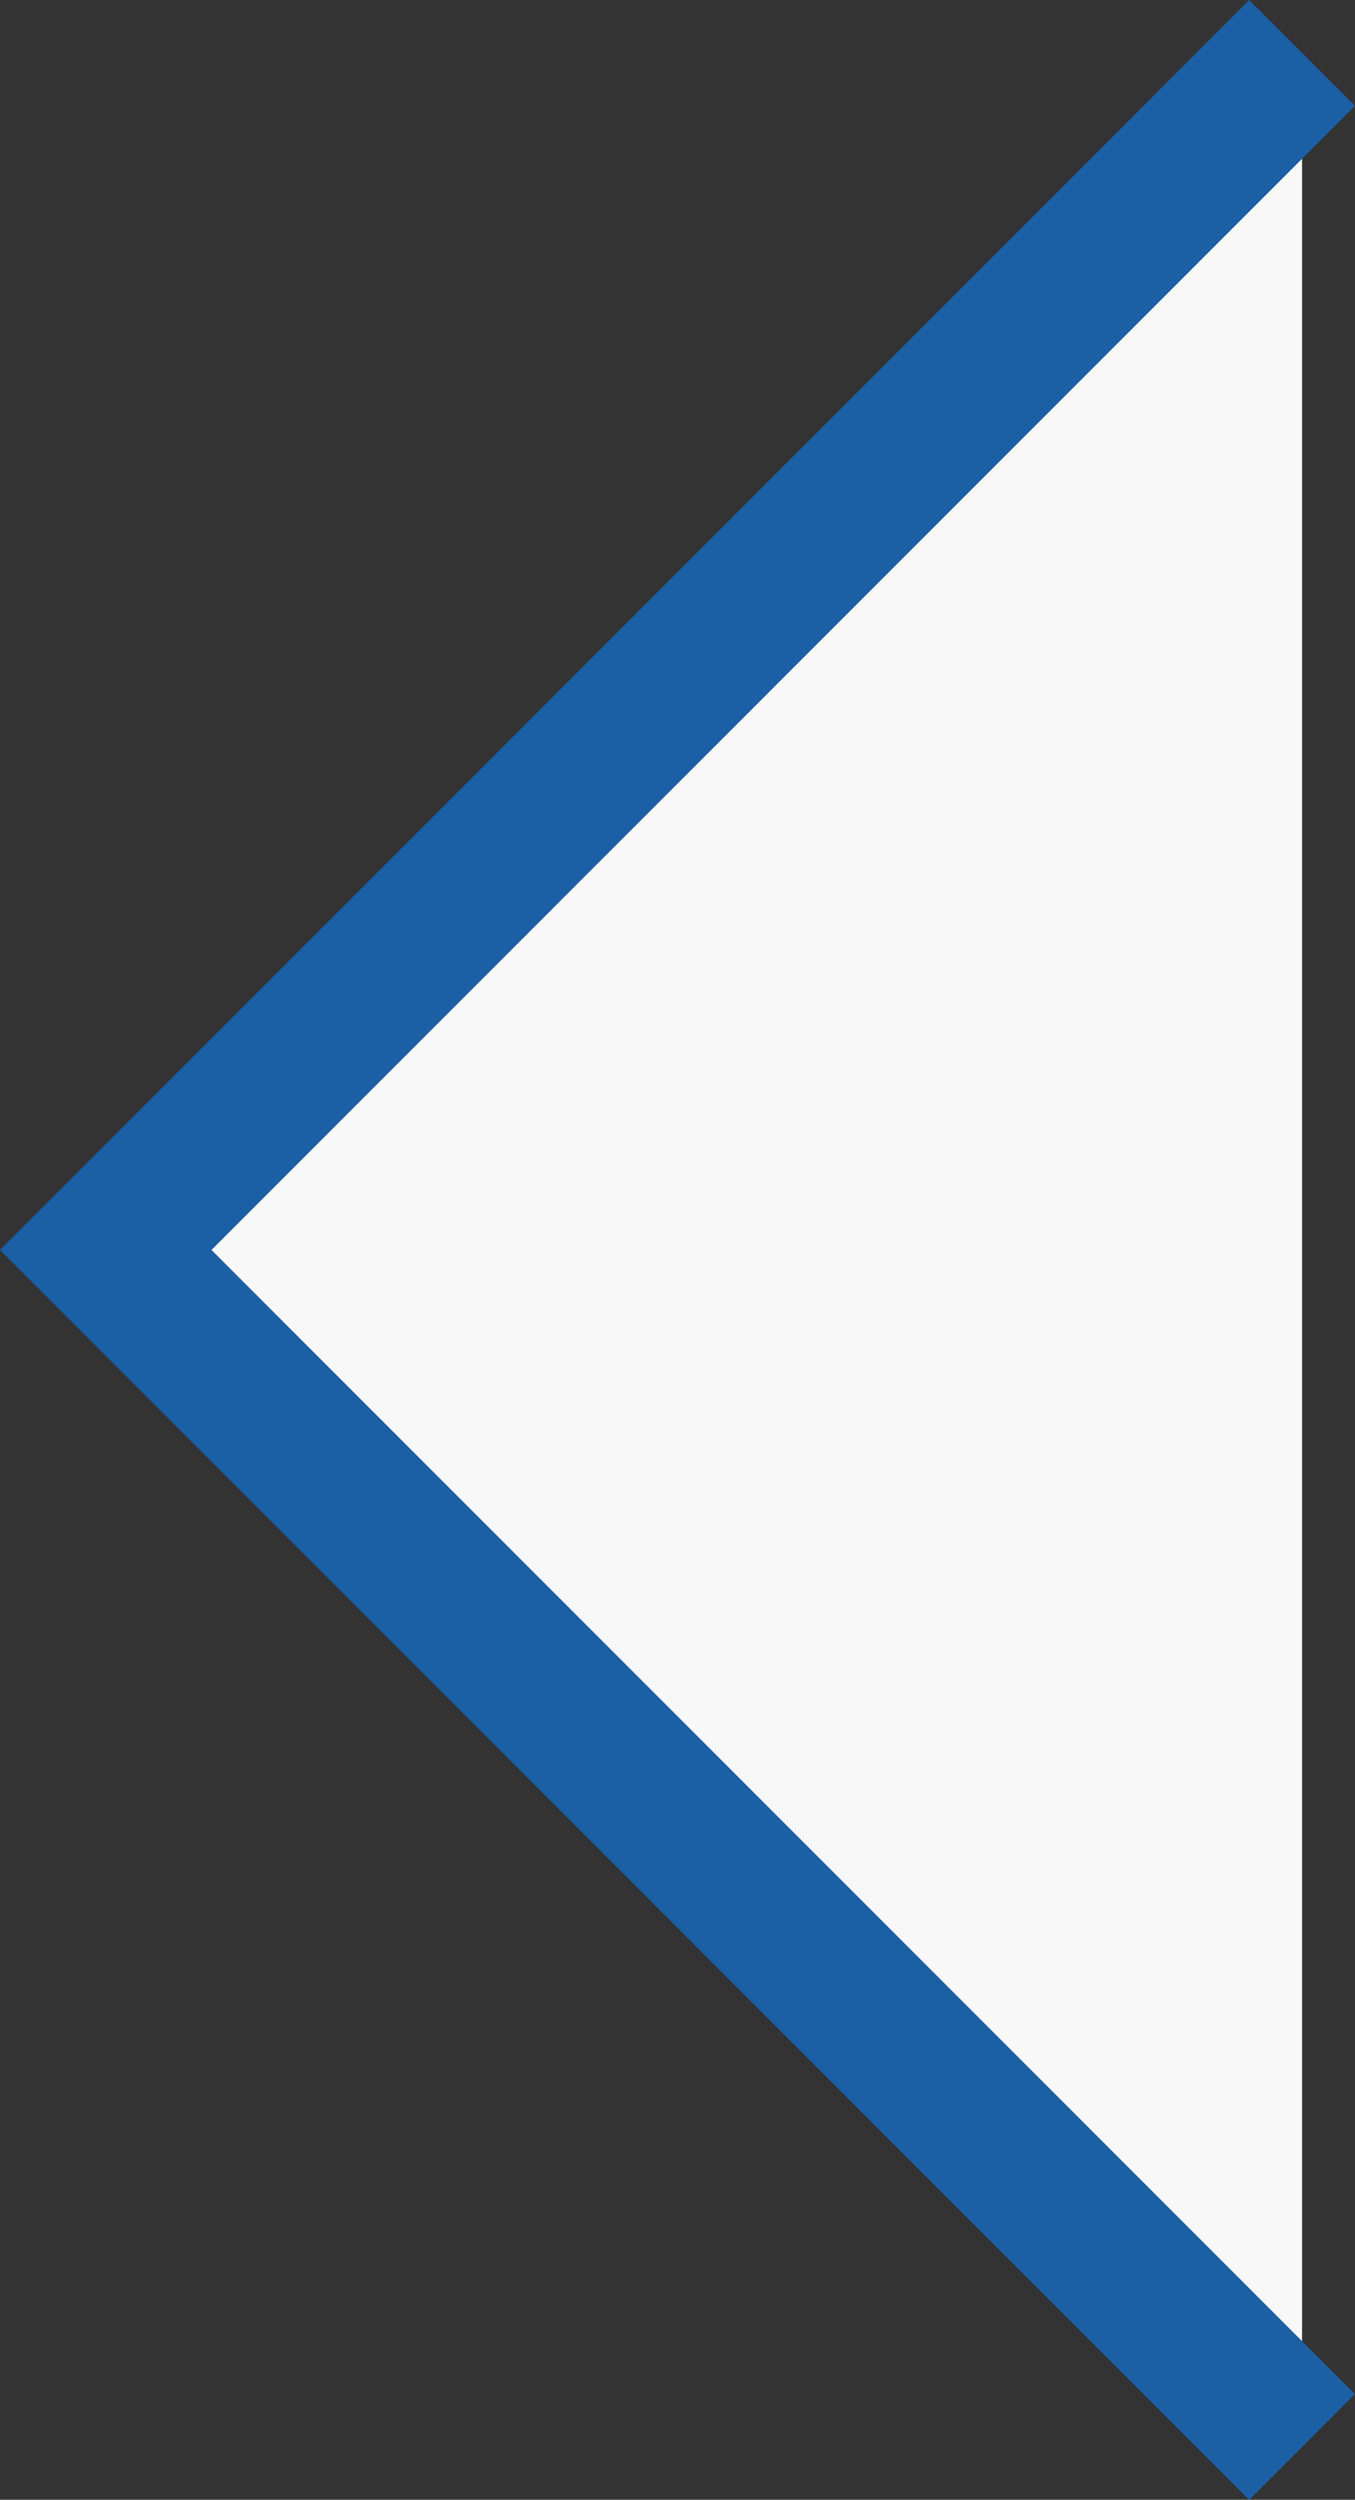
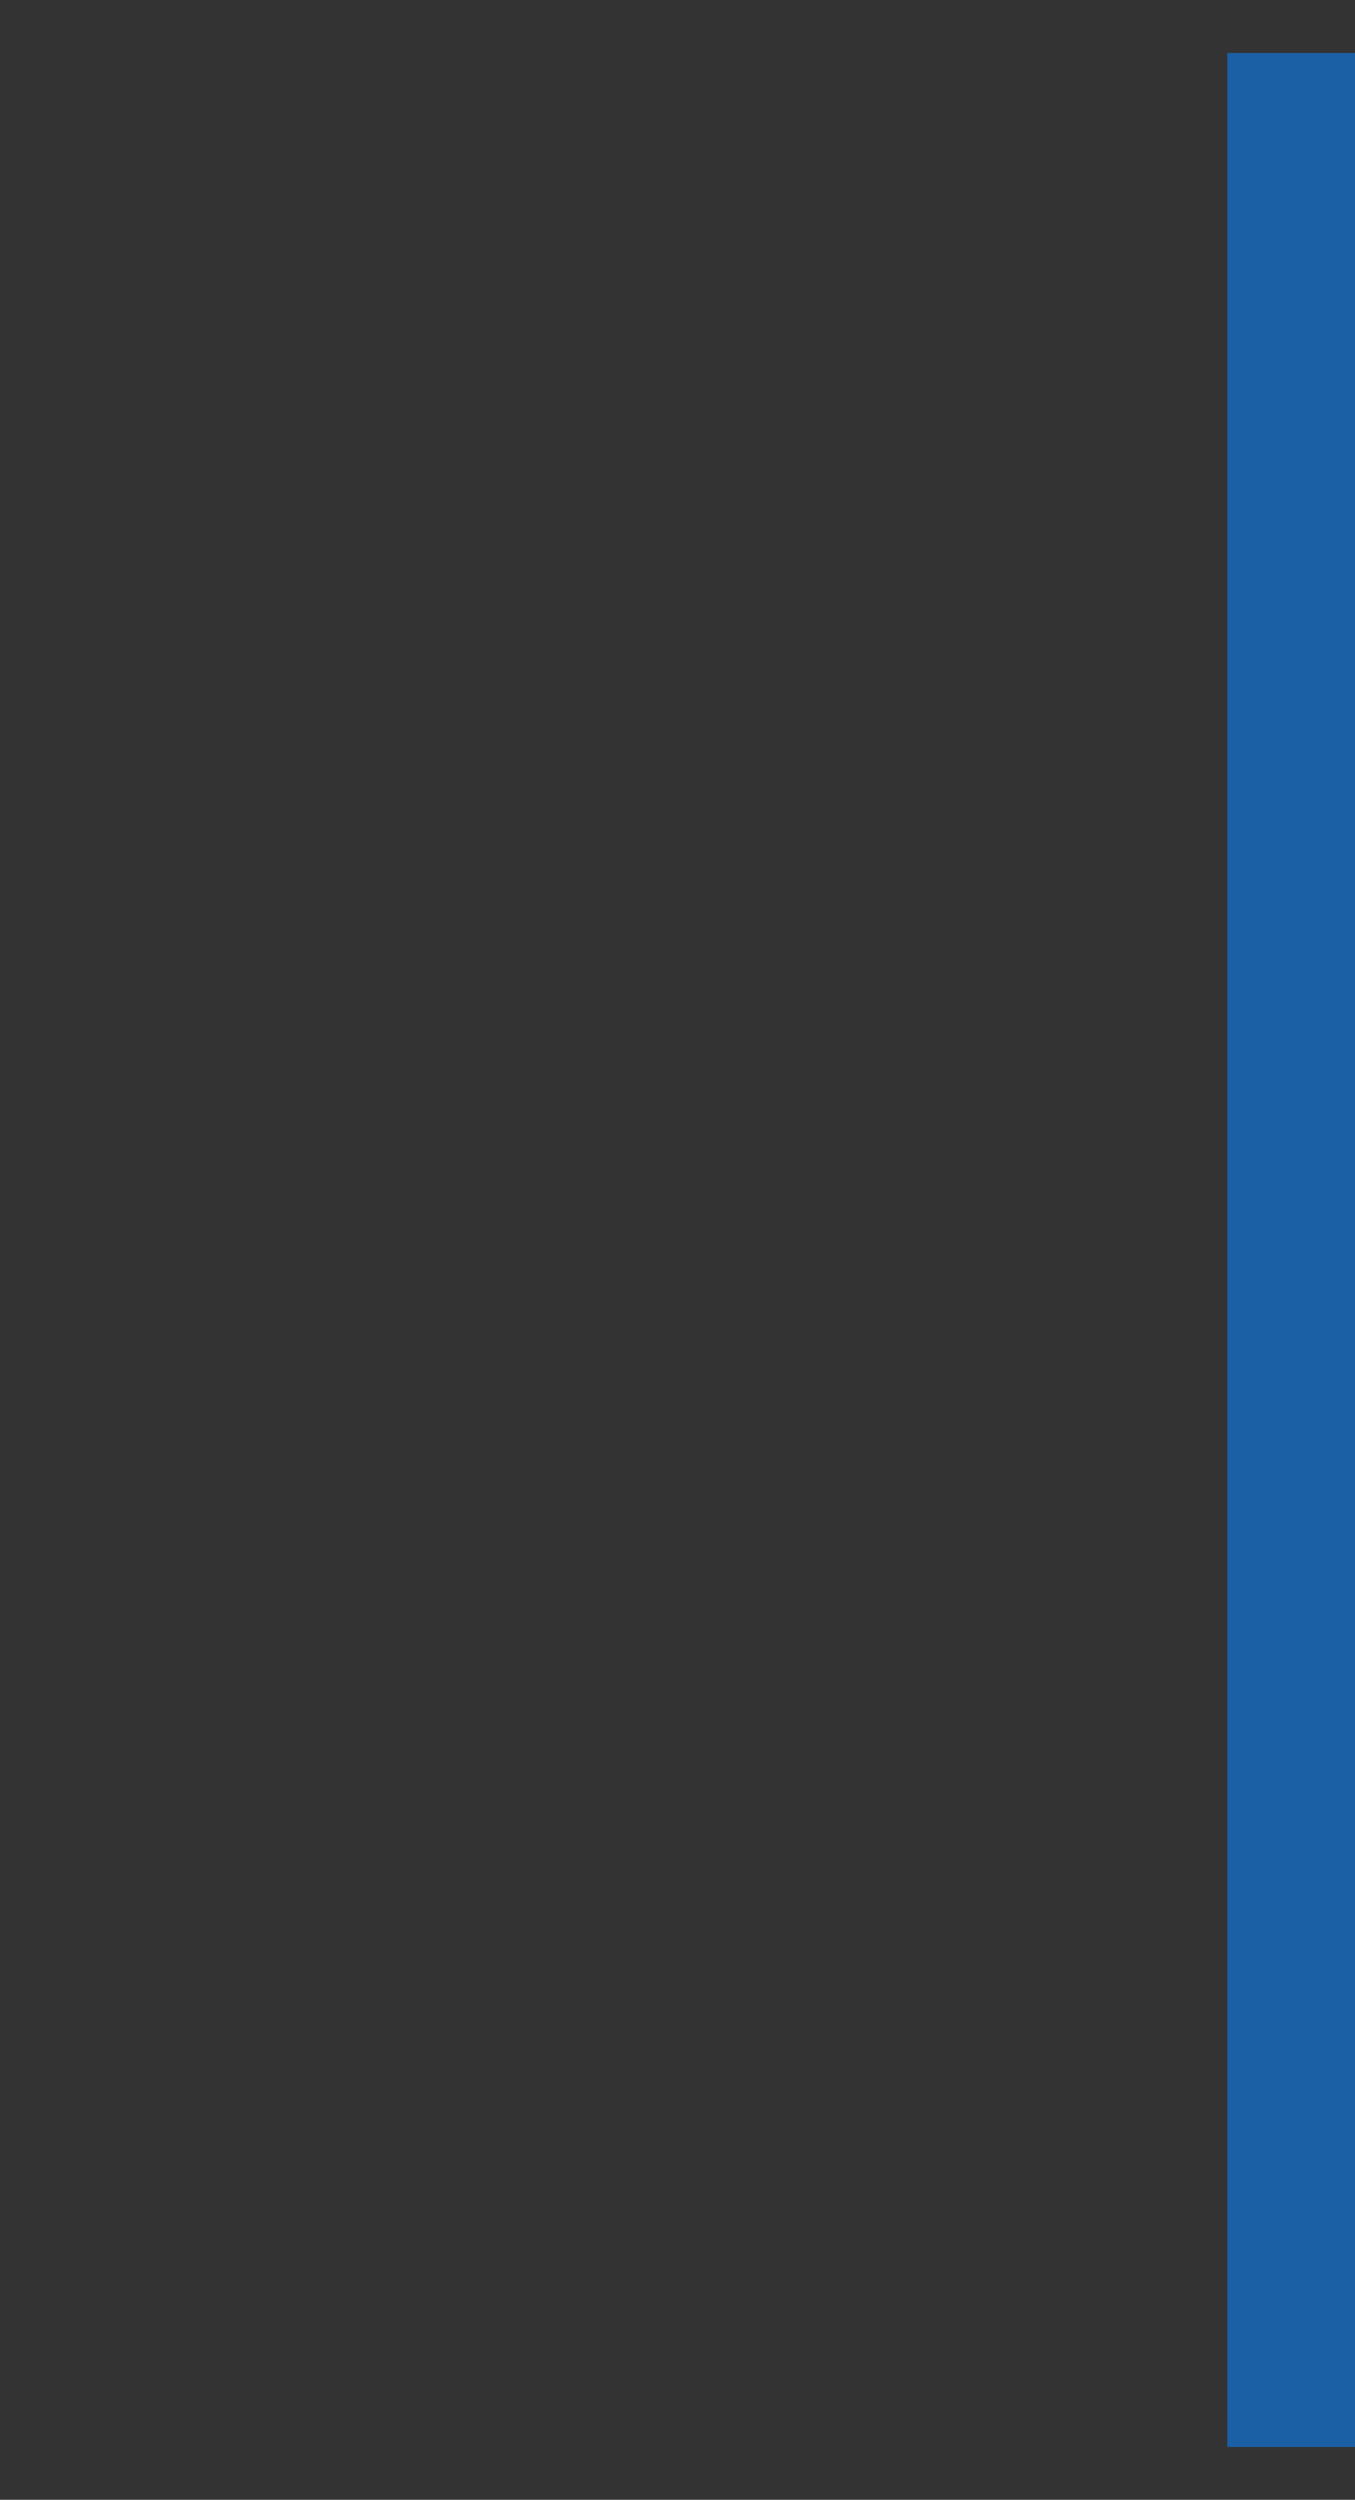
<svg xmlns="http://www.w3.org/2000/svg" width="9.061" height="16.707" viewBox="0 0 9.061 16.707" fill="none">
  <rect x="0" y="0" width="9.061" height="16.707" fill="#333333" stroke="none" />
-   <path fill="#F8F8F8" d="M8.707 16.354L0.707 8.354L8.707 0.354">
- </path>
-   <path stroke="#1B5FA5" stroke-width="1" d="M8.707 16.354L0.707 8.354L8.707 0.354">
+   <path stroke="#1B5FA5" stroke-width="1" d="M8.707 16.354L8.707 0.354">
</path>
</svg>